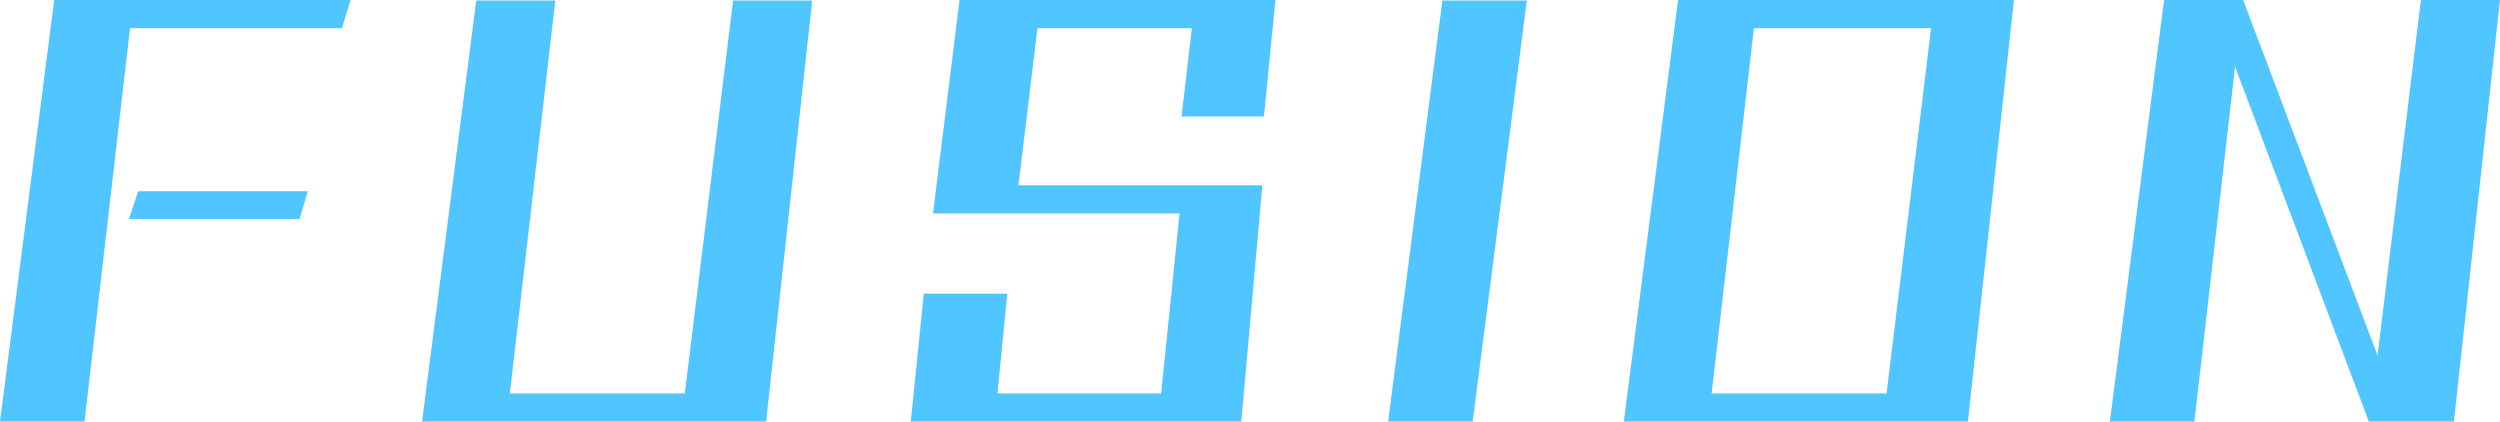
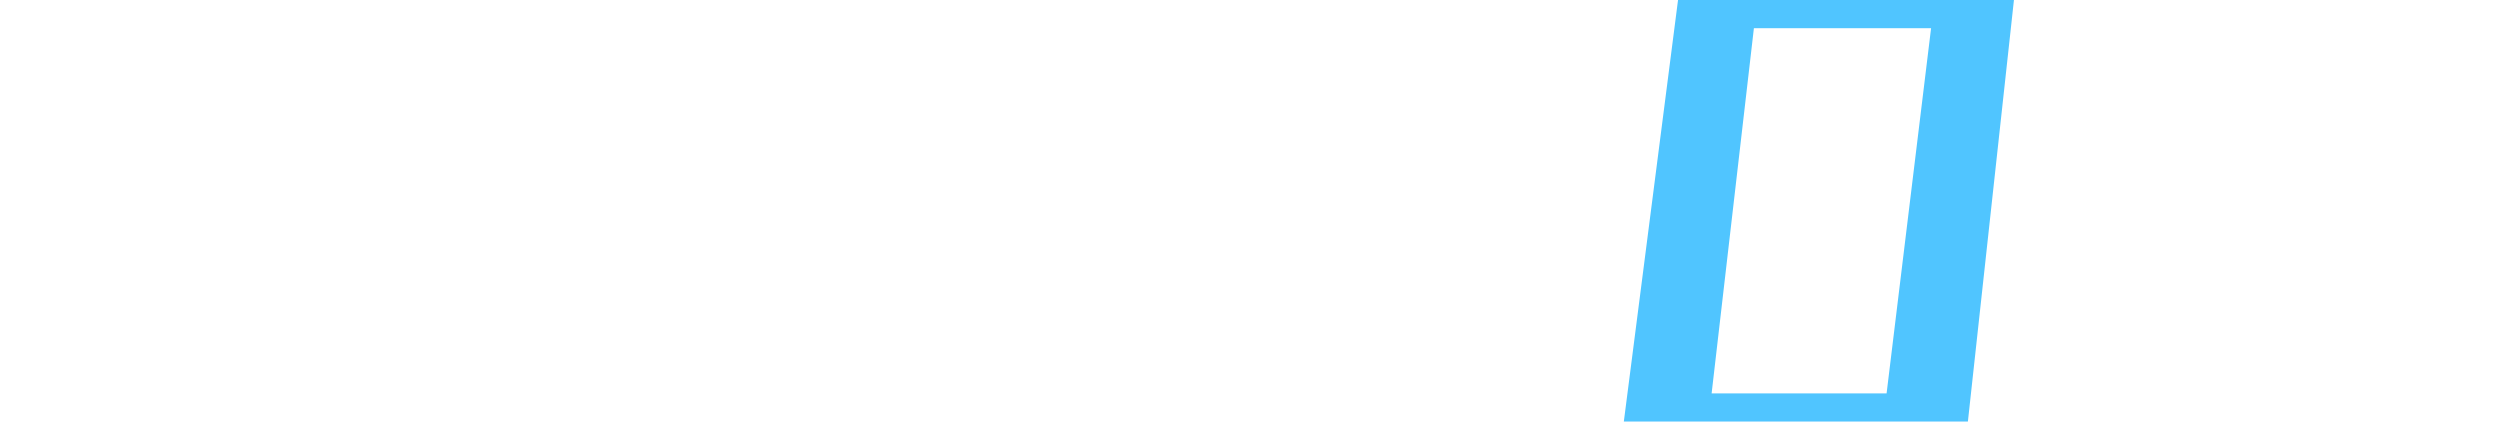
<svg xmlns="http://www.w3.org/2000/svg" id="组_838" data-name="组 838" width="166.047" height="28" viewBox="0 0 166.047 28">
-   <path id="路径_2655" data-name="路径 2655" d="M9.178,12.705,8.565,14.54H19.9l.54-1.835ZM3.6,0,0,28H5.615L8.637,1.872H22.71L23.285,0Z" transform="translate(0 0)" fill="#50c5ff" />
-   <path id="路径_2656" data-name="路径 2656" d="M59.607.05,56.4,26.143H44.78L47.8.05H42.548l-3.6,27.964H61.8L64.862.05Z" transform="translate(-10.916 -0.014)" fill="#50c5ff" />
-   <path id="路径_2657" data-name="路径 2657" d="M87.288,0,85.524,14.18H101.9l-1.224,11.949H89.808l.647-6.622H84.913L84.049,28H106l1.4-15.691h-16.2l1.26-10.437h10.256l-.683,5.866h5.47L108.27,0Z" transform="translate(-23.555)" fill="#50c5ff" />
-   <path id="路径_2658" data-name="路径 2658" d="M131.7.05l-3.6,27.964h5.614L137.312.05Z" transform="translate(-35.9 -0.014)" fill="#50c5ff" />
  <path id="路径_2659" data-name="路径 2659" d="M158.487,1.872h11.768L167.3,26.129H155.679ZM153.448,0l-3.6,28H172.7l3.059-28Z" transform="translate(-41.995 0)" fill="#50c5ff" />
-   <path id="路径_2660" data-name="路径 2660" d="M215.357,0l-2.88,23.609L203.551,0H198.3l-3.6,28h5.615l2.7-23.573L211.9,28h5.65l3.06-28Z" transform="translate(-54.564)" fill="#50c5ff" />
</svg>